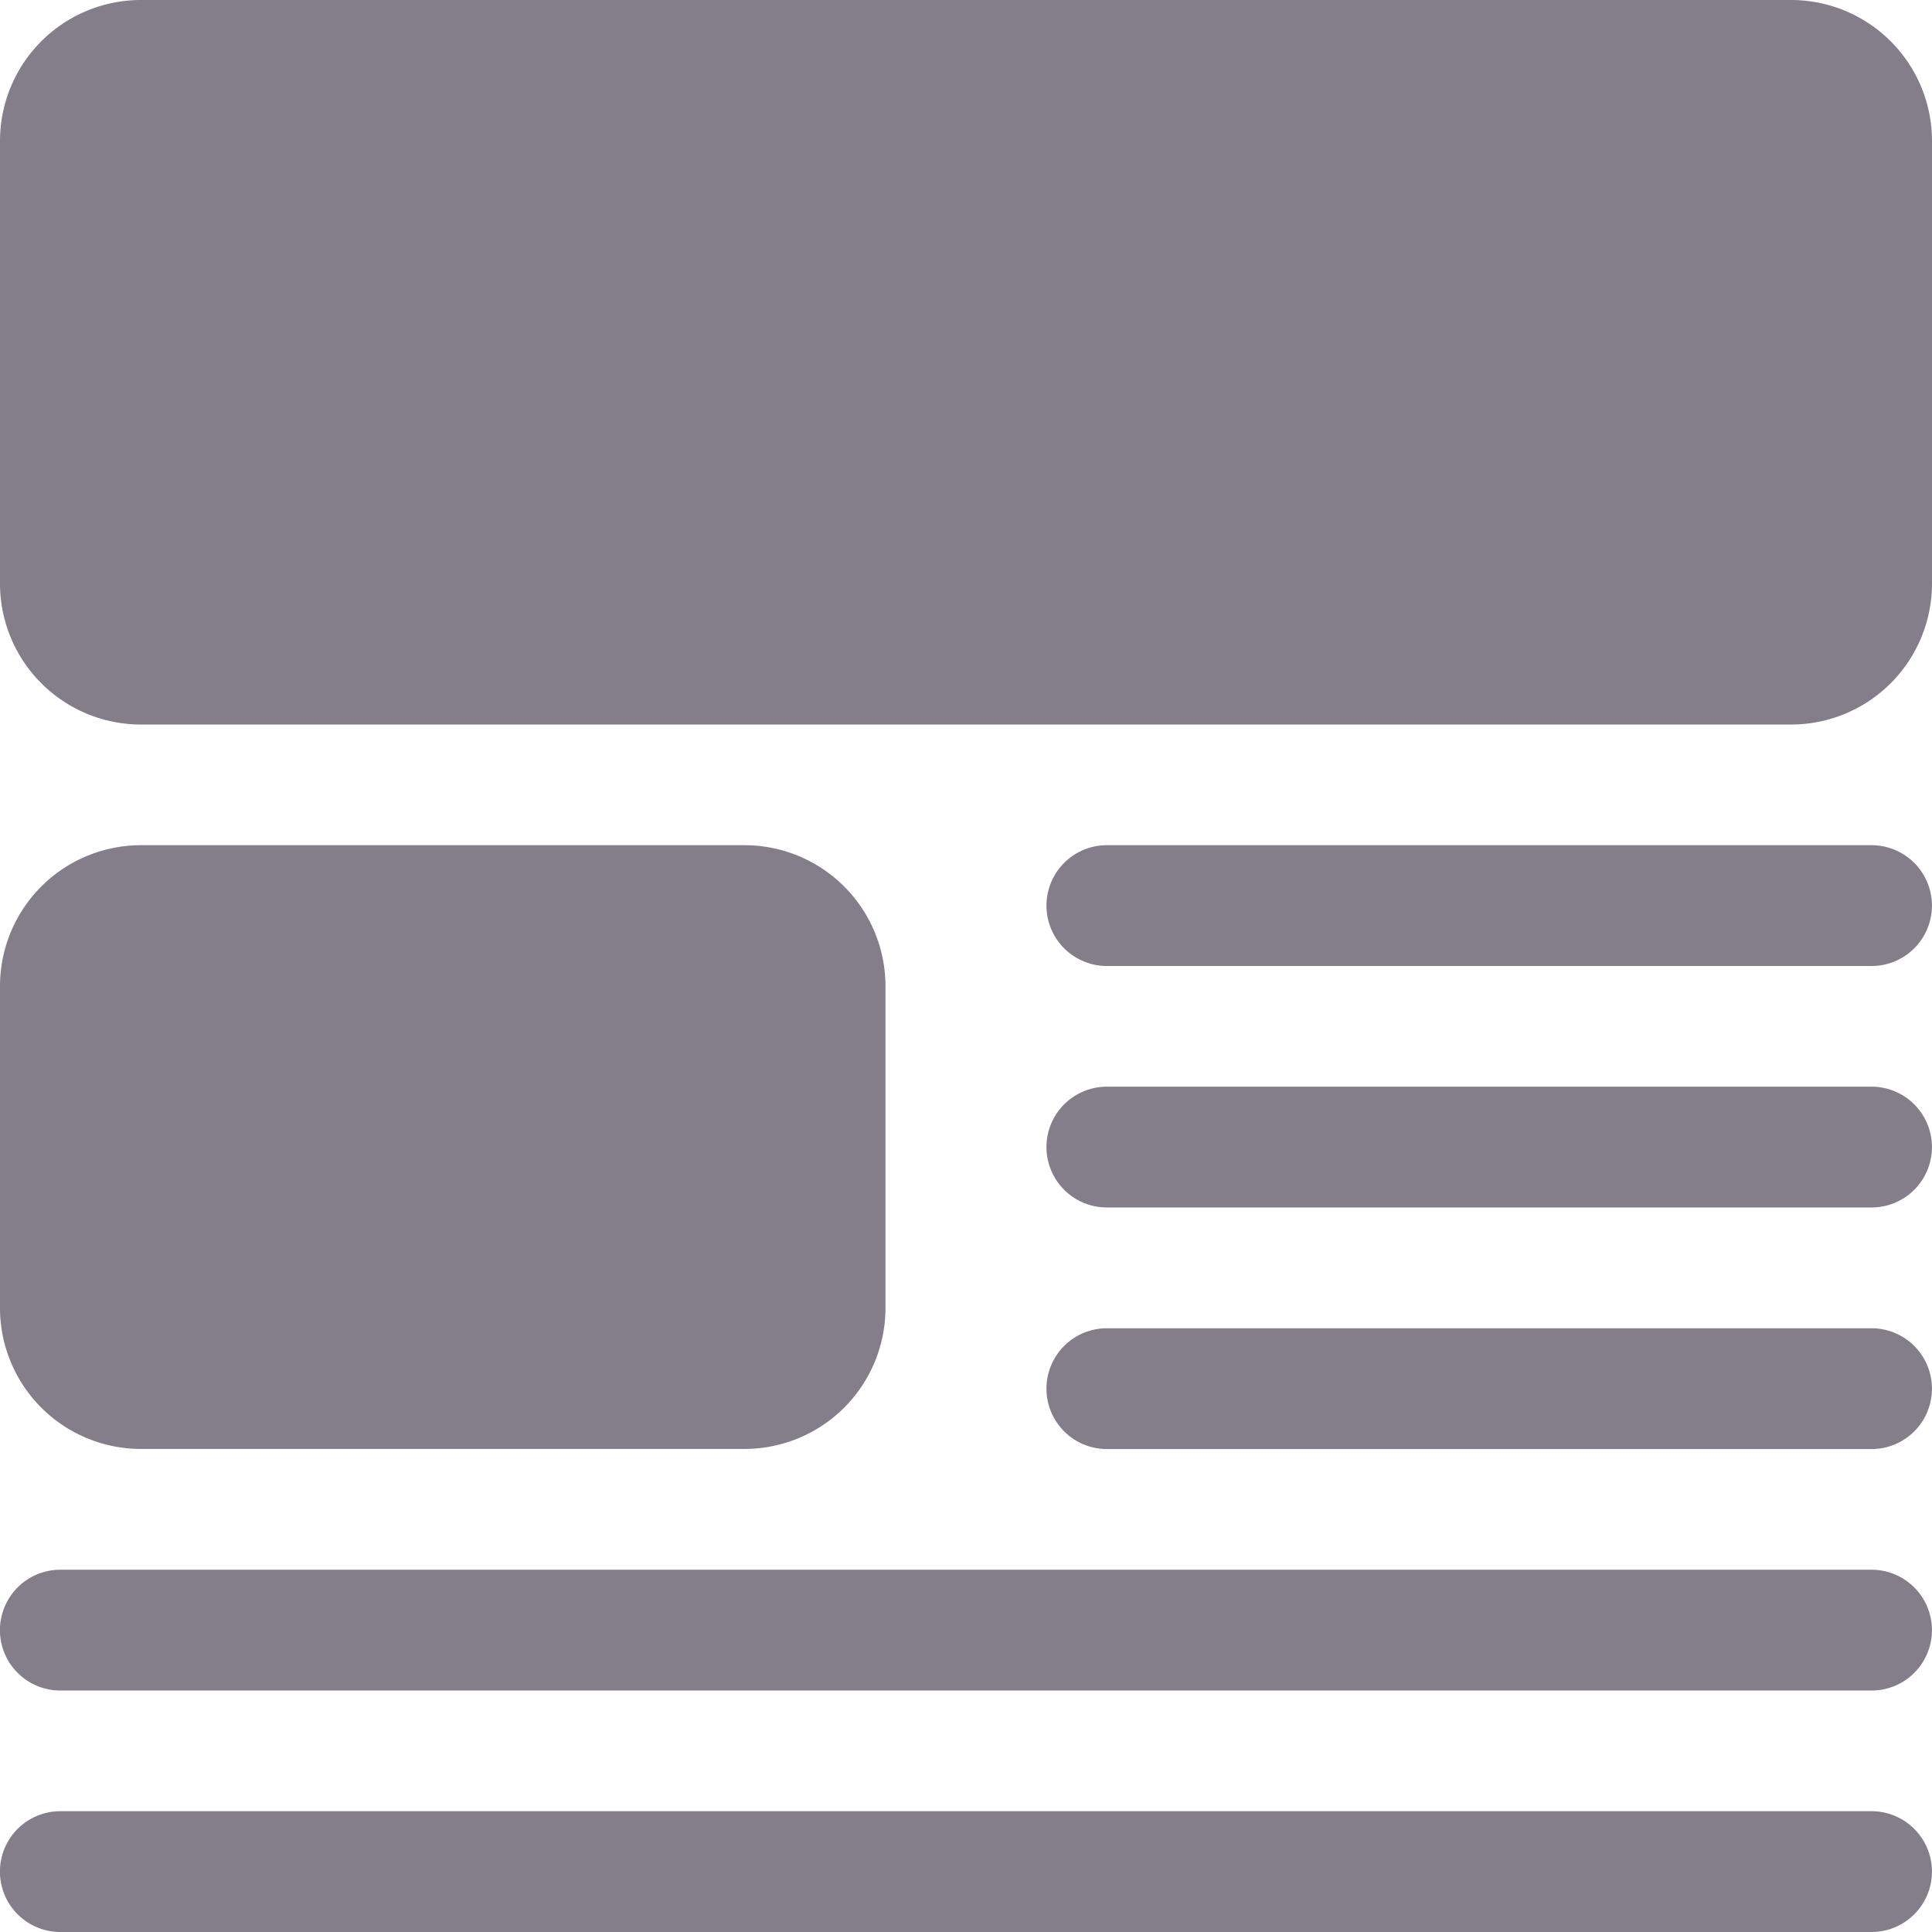
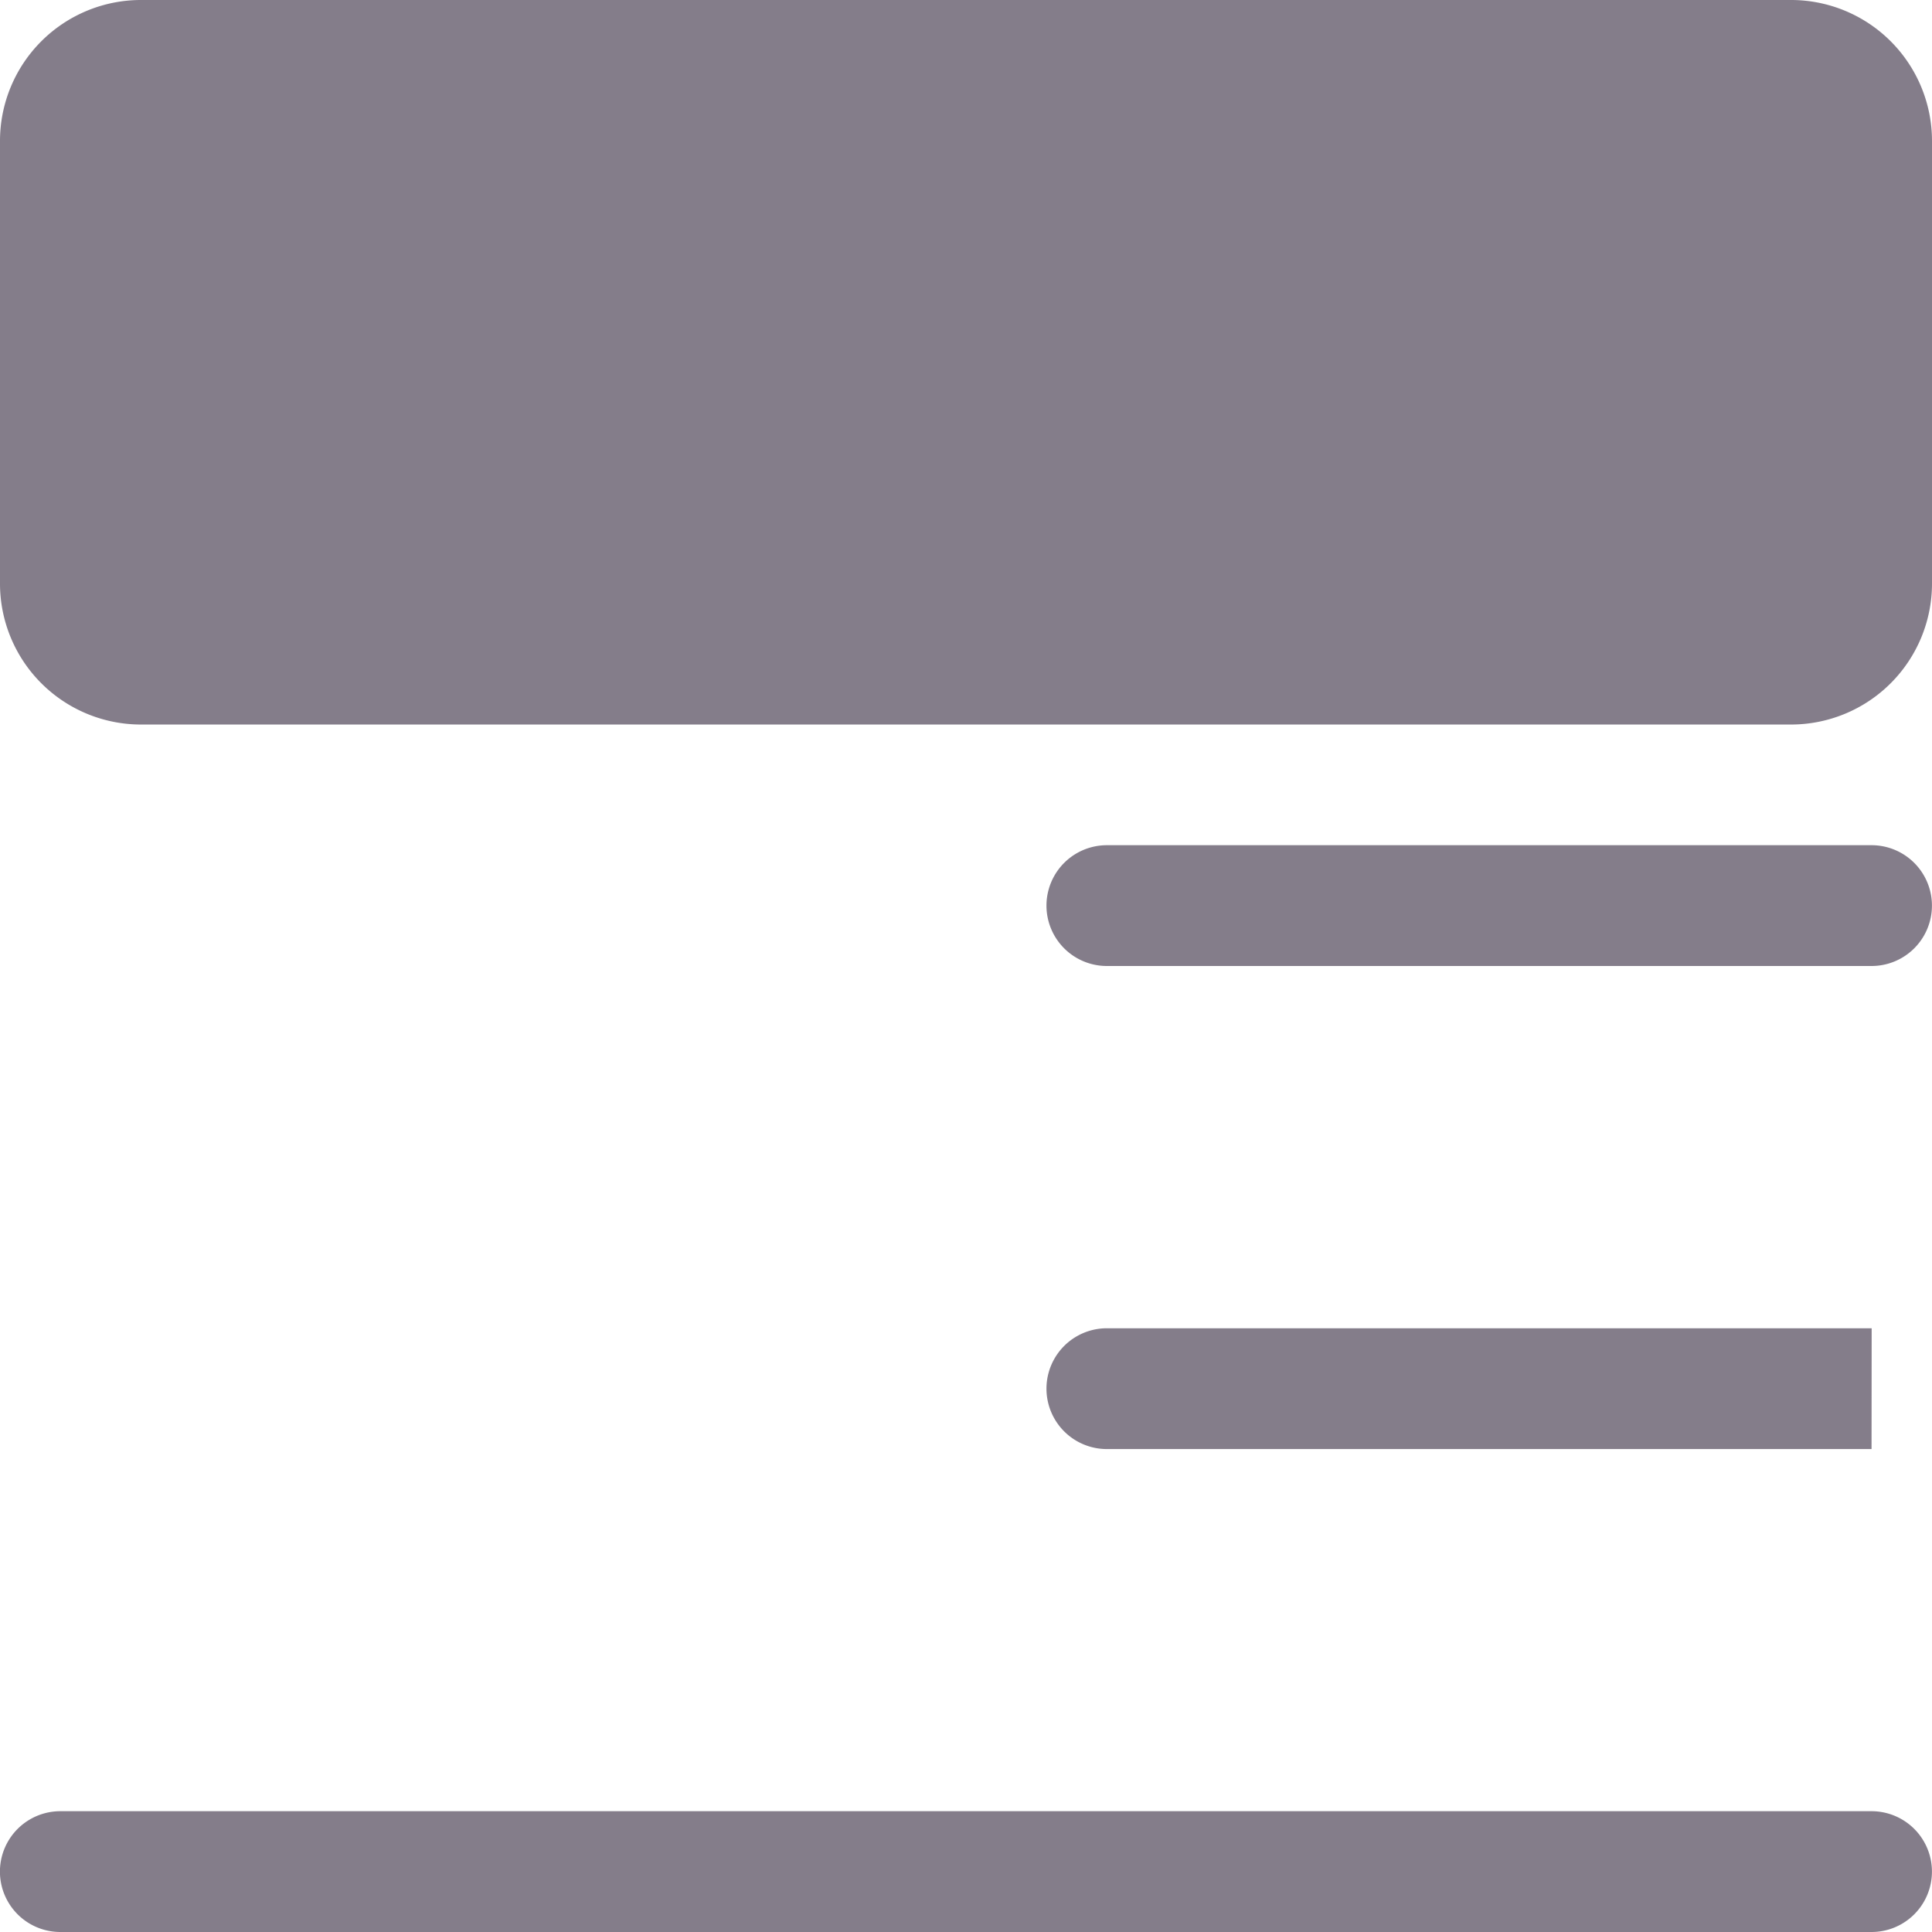
<svg xmlns="http://www.w3.org/2000/svg" id="paid-articles" width="16.266" height="16.266" viewBox="0 0 16.266 16.266">
-   <path id="Path_9965" data-name="Path 9965" d="M1.186,15.583H6.269A1.187,1.187,0,0,0,7.455,14.4V11.686A1.187,1.187,0,0,0,6.269,10.5H1.186A1.187,1.187,0,0,0,0,11.686V14.4A1.187,1.187,0,0,0,1.186,15.583Z" transform="translate(0 -3.384)" fill="#847d8a" />
  <path id="Path_9966" data-name="Path 9966" d="M19.947,10.5H13.508a.508.508,0,0,0,0,1.017h6.438a.508.508,0,0,0,0-1.017Z" transform="translate(-4.189 -3.384)" fill="#847d8a" />
-   <path id="Path_9967" data-name="Path 9967" d="M19.947,13.5H13.508a.508.508,0,0,0,0,1.017h6.438a.508.508,0,0,0,0-1.017Z" transform="translate(-4.189 -4.351)" fill="#847d8a" />
-   <path id="Path_9968" data-name="Path 9968" d="M19.947,16.5H13.508a.508.508,0,0,0,0,1.017h6.438a.508.508,0,0,0,0-1.017Z" transform="translate(-4.189 -5.317)" fill="#847d8a" />
-   <path id="Path_9969" data-name="Path 9969" d="M15.757,19.5H.508a.508.508,0,0,0,0,1.017H15.757a.508.508,0,0,0,0-1.017Z" transform="translate(0 -6.284)" fill="#847d8a" />
+   <path id="Path_9968" data-name="Path 9968" d="M19.947,16.5H13.508a.508.508,0,0,0,0,1.017h6.438Z" transform="translate(-4.189 -5.317)" fill="#847d8a" />
  <path id="Path_9970" data-name="Path 9970" d="M15.757,22.5H.508a.508.508,0,0,0,0,1.017H15.757a.508.508,0,0,0,0-1.017Z" transform="translate(0 -7.251)" fill="#847d8a" />
  <path id="Path_9971" data-name="Path 9971" d="M15.08,0H1.186A1.187,1.187,0,0,0,0,1.186V4.914A1.187,1.187,0,0,0,1.186,6.1H15.08a1.187,1.187,0,0,0,1.186-1.186V1.186A1.187,1.187,0,0,0,15.08,0Z" fill="#847d8a" />
</svg>